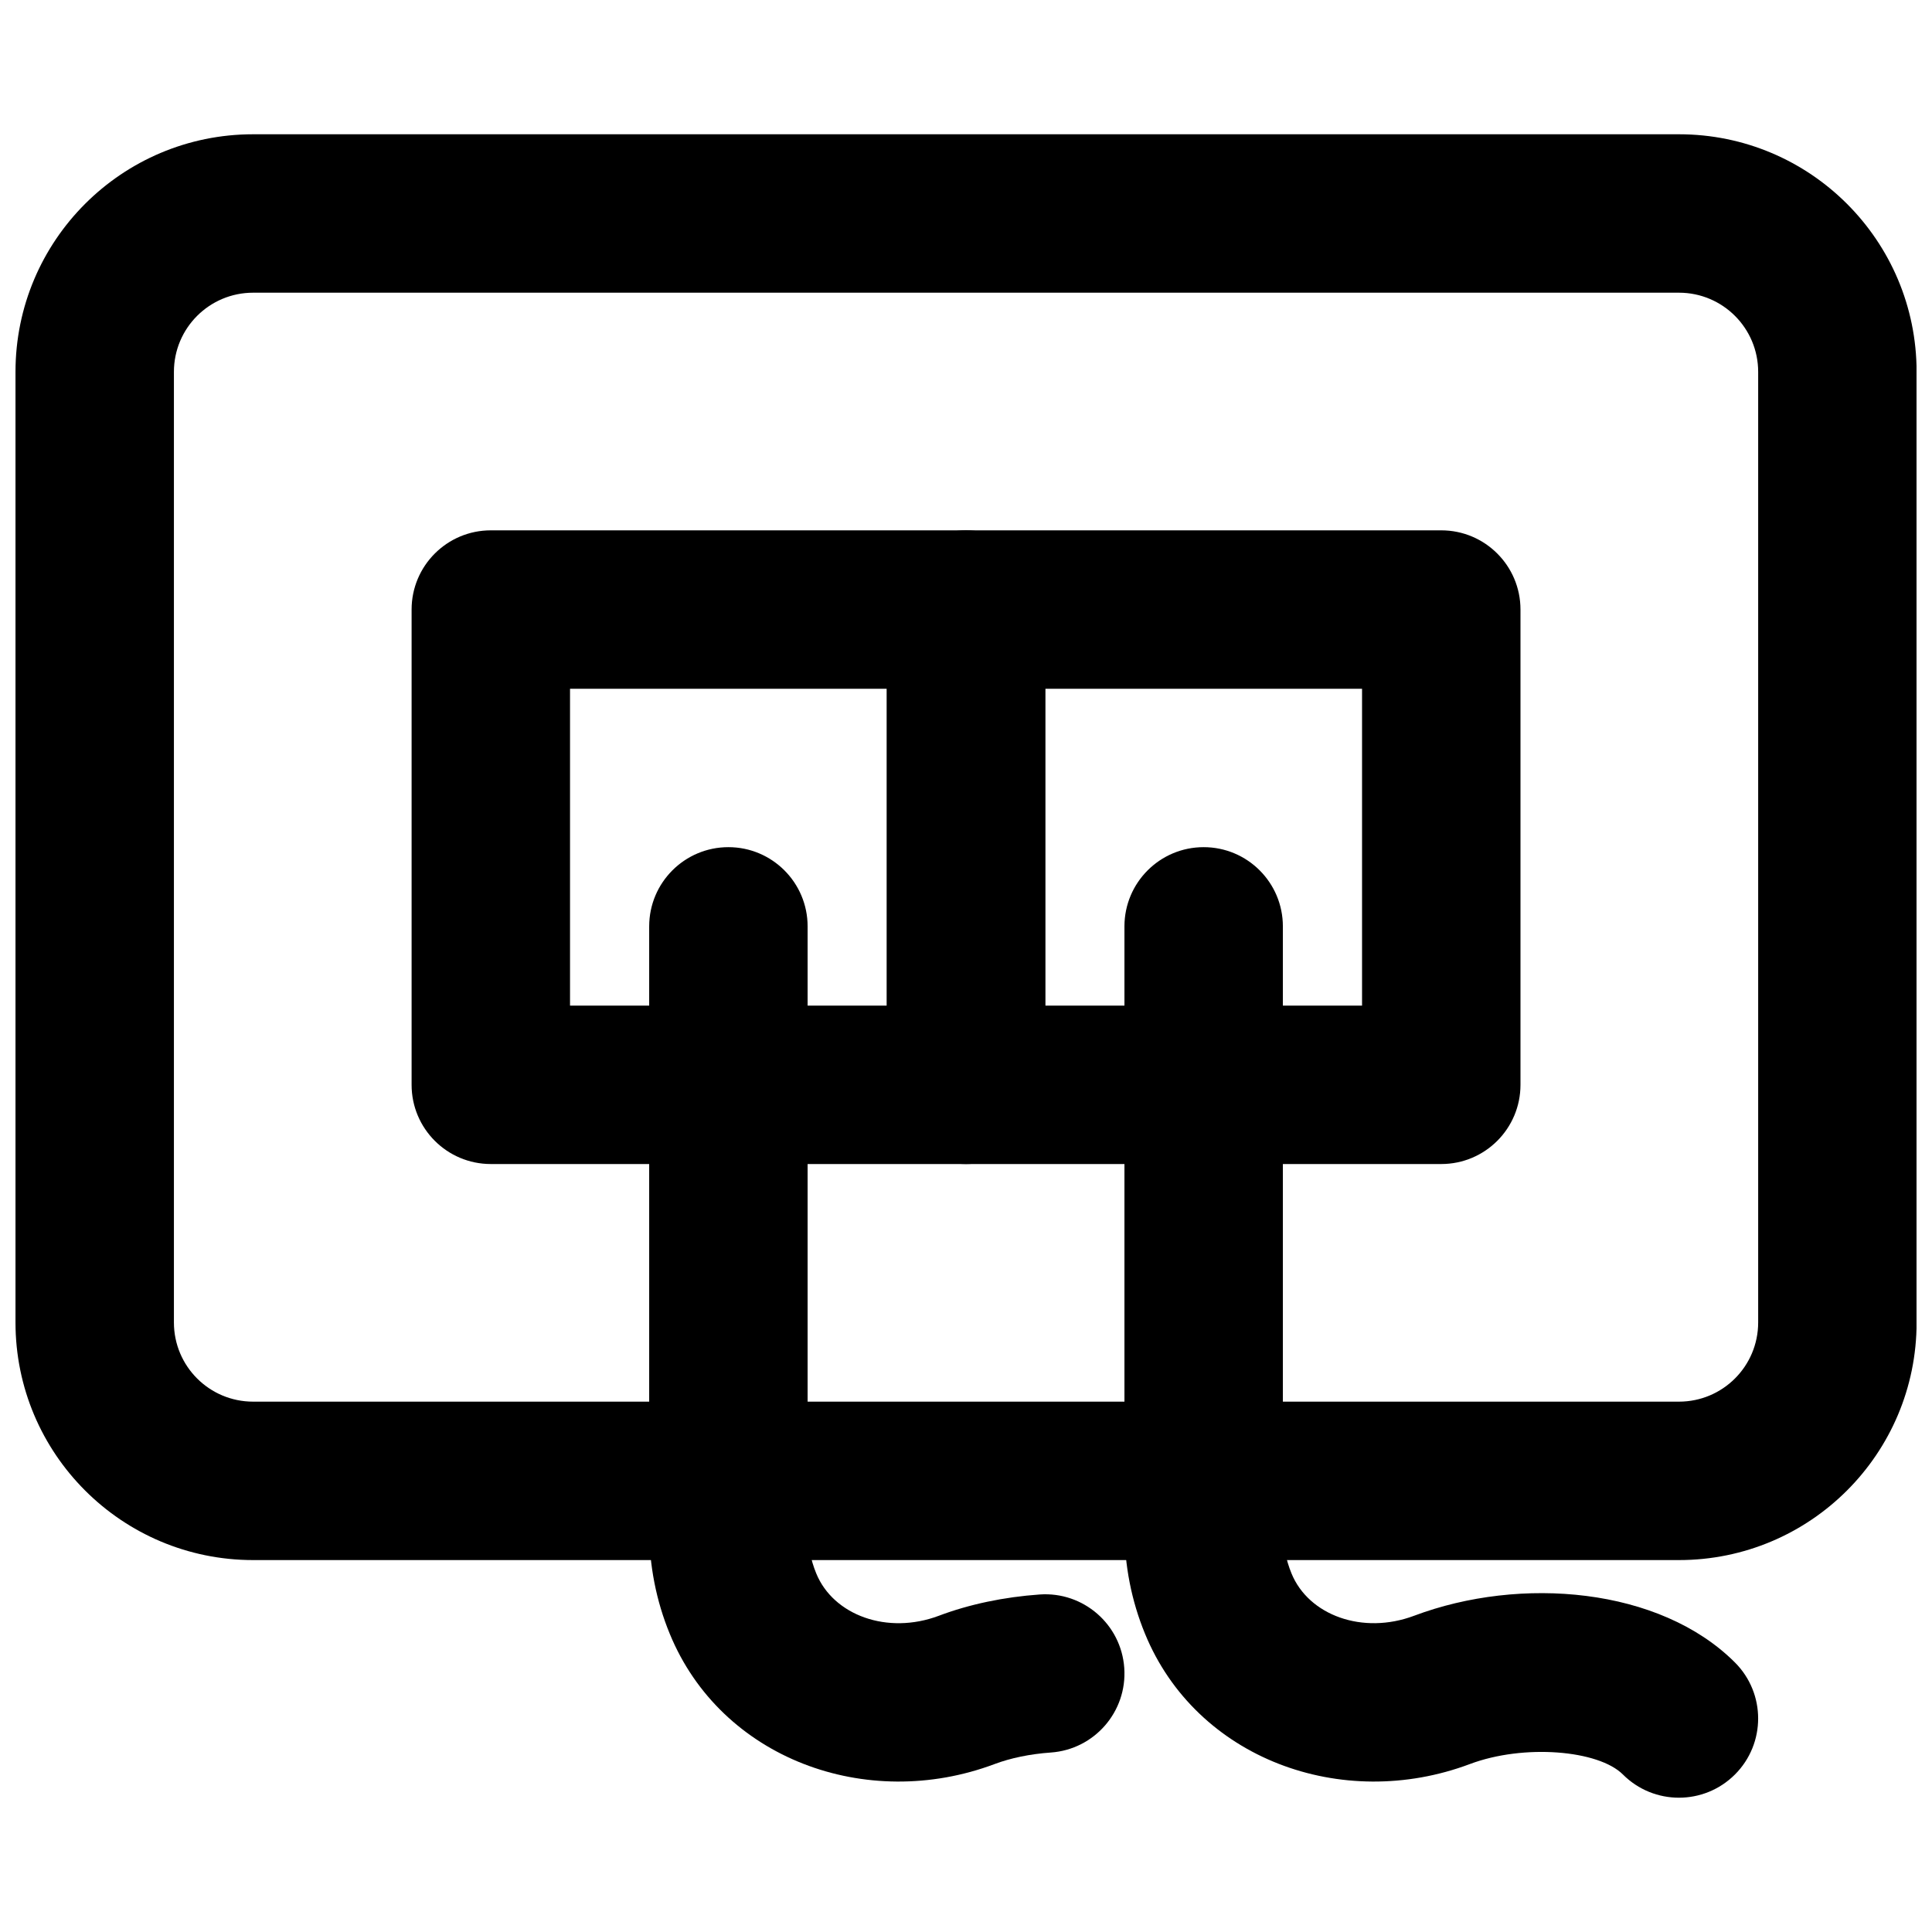
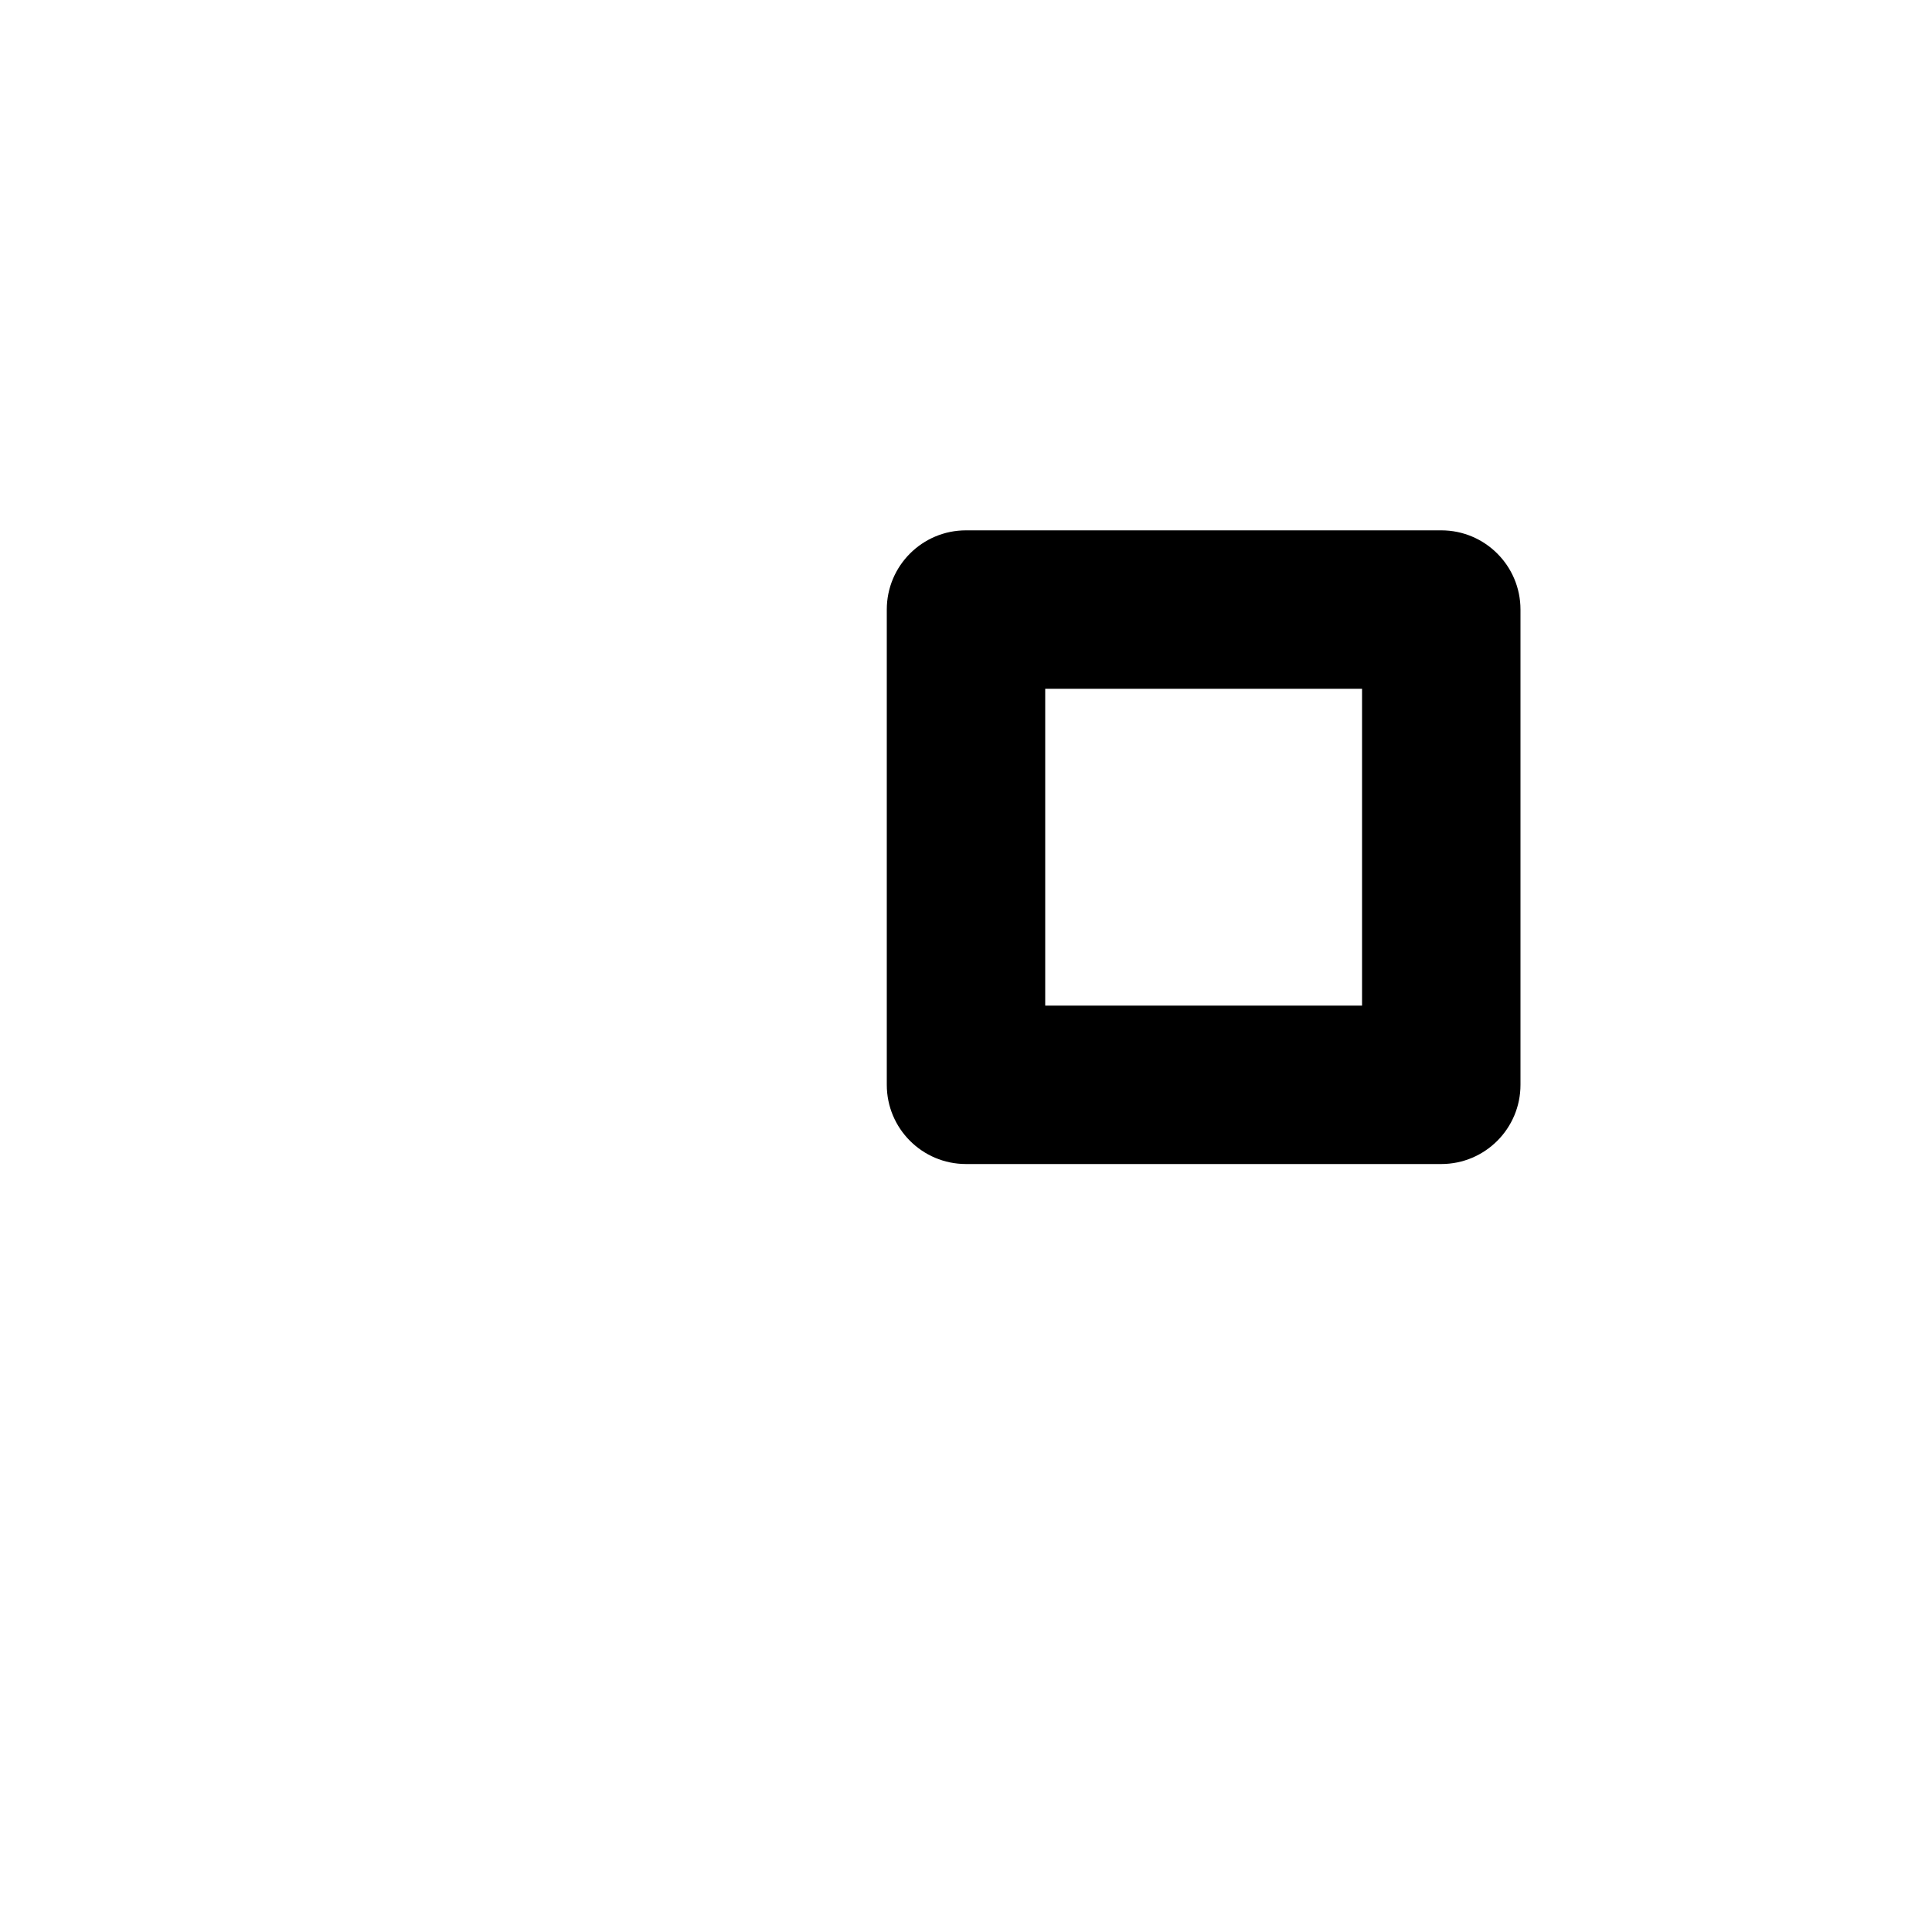
<svg xmlns="http://www.w3.org/2000/svg" width="800px" height="800px" version="1.1" viewBox="144 144 512 512">
  <defs>
    <clipPath id="a">
-       <path d="m148.09 179h503.81v379h-503.81z" />
-     </clipPath>
+       </clipPath>
  </defs>
  <g clip-path="url(#a)">
-     <path d="m190.09 494.46v-251.9c0-11.602 9.387-20.992 20.992-20.992h377.86c11.602 0 20.992 9.391 20.992 20.992v251.9c0 11.605-9.391 20.992-20.992 20.992h-377.86c-11.605 0-20.992-9.387-20.992-20.992zm-41.984 0c0 34.793 28.184 62.977 62.977 62.977h377.86c34.789 0 62.977-28.184 62.977-62.977v-251.9c0-34.789-28.188-62.977-62.977-62.977h-377.86c-34.793 0-62.977 28.188-62.977 62.977z" fill-rule="evenodd" />
-   </g>
-   <path d="m441.99 389.5v159.54c0 9.75 1.855 19.191 5.445 27.914 13.59 33.133 52.164 47.281 86.094 34.539 14.309-5.379 34.082-3.707 40.562 2.769 8.199 8.199 21.488 8.199 29.688 0 8.199-8.195 8.199-21.488 0-29.688-19.887-19.883-56.777-23.004-85.02-12.383-13.637 5.121-27.953-0.129-32.492-11.199-1.504-3.652-2.293-7.664-2.293-11.953v-159.54c0-11.594-9.398-20.992-20.992-20.992s-20.992 9.398-20.992 20.992z" fill-rule="evenodd" />
-   <path d="m316.04 389.5v159.54c0 9.75 1.855 19.191 5.445 27.914 13.59 33.133 52.164 47.281 86.094 34.539 4.18-1.578 9.402-2.672 14.895-3.055 11.562-0.812 20.281-10.848 19.469-22.414-0.812-11.562-10.848-20.281-22.41-19.469-9.438 0.664-18.66 2.59-26.754 5.648-13.605 5.109-27.922-0.141-32.461-11.211-1.504-3.652-2.293-7.664-2.293-11.953v-159.54c0-11.594-9.398-20.992-20.992-20.992s-20.992 9.398-20.992 20.992z" fill-rule="evenodd" />
-   <path d="m274.07 452.48h125.95c11.594 0 20.992-9.398 20.992-20.992v-125.95c0-11.594-9.398-20.992-20.992-20.992h-125.95c-11.594 0-20.992 9.398-20.992 20.992v125.95c0 11.594 9.398 20.992 20.992 20.992zm20.992-125.95h83.969v83.969h-83.969z" fill-rule="evenodd" />
+     </g>
  <path d="m400 452.48h125.95c11.594 0 20.992-9.398 20.992-20.992v-125.95c0-11.594-9.398-20.992-20.992-20.992h-125.95c-11.594 0-20.992 9.398-20.992 20.992v125.95c0 11.594 9.398 20.992 20.992 20.992zm20.992-125.95h83.965v83.969h-83.965z" fill-rule="evenodd" />
</svg>